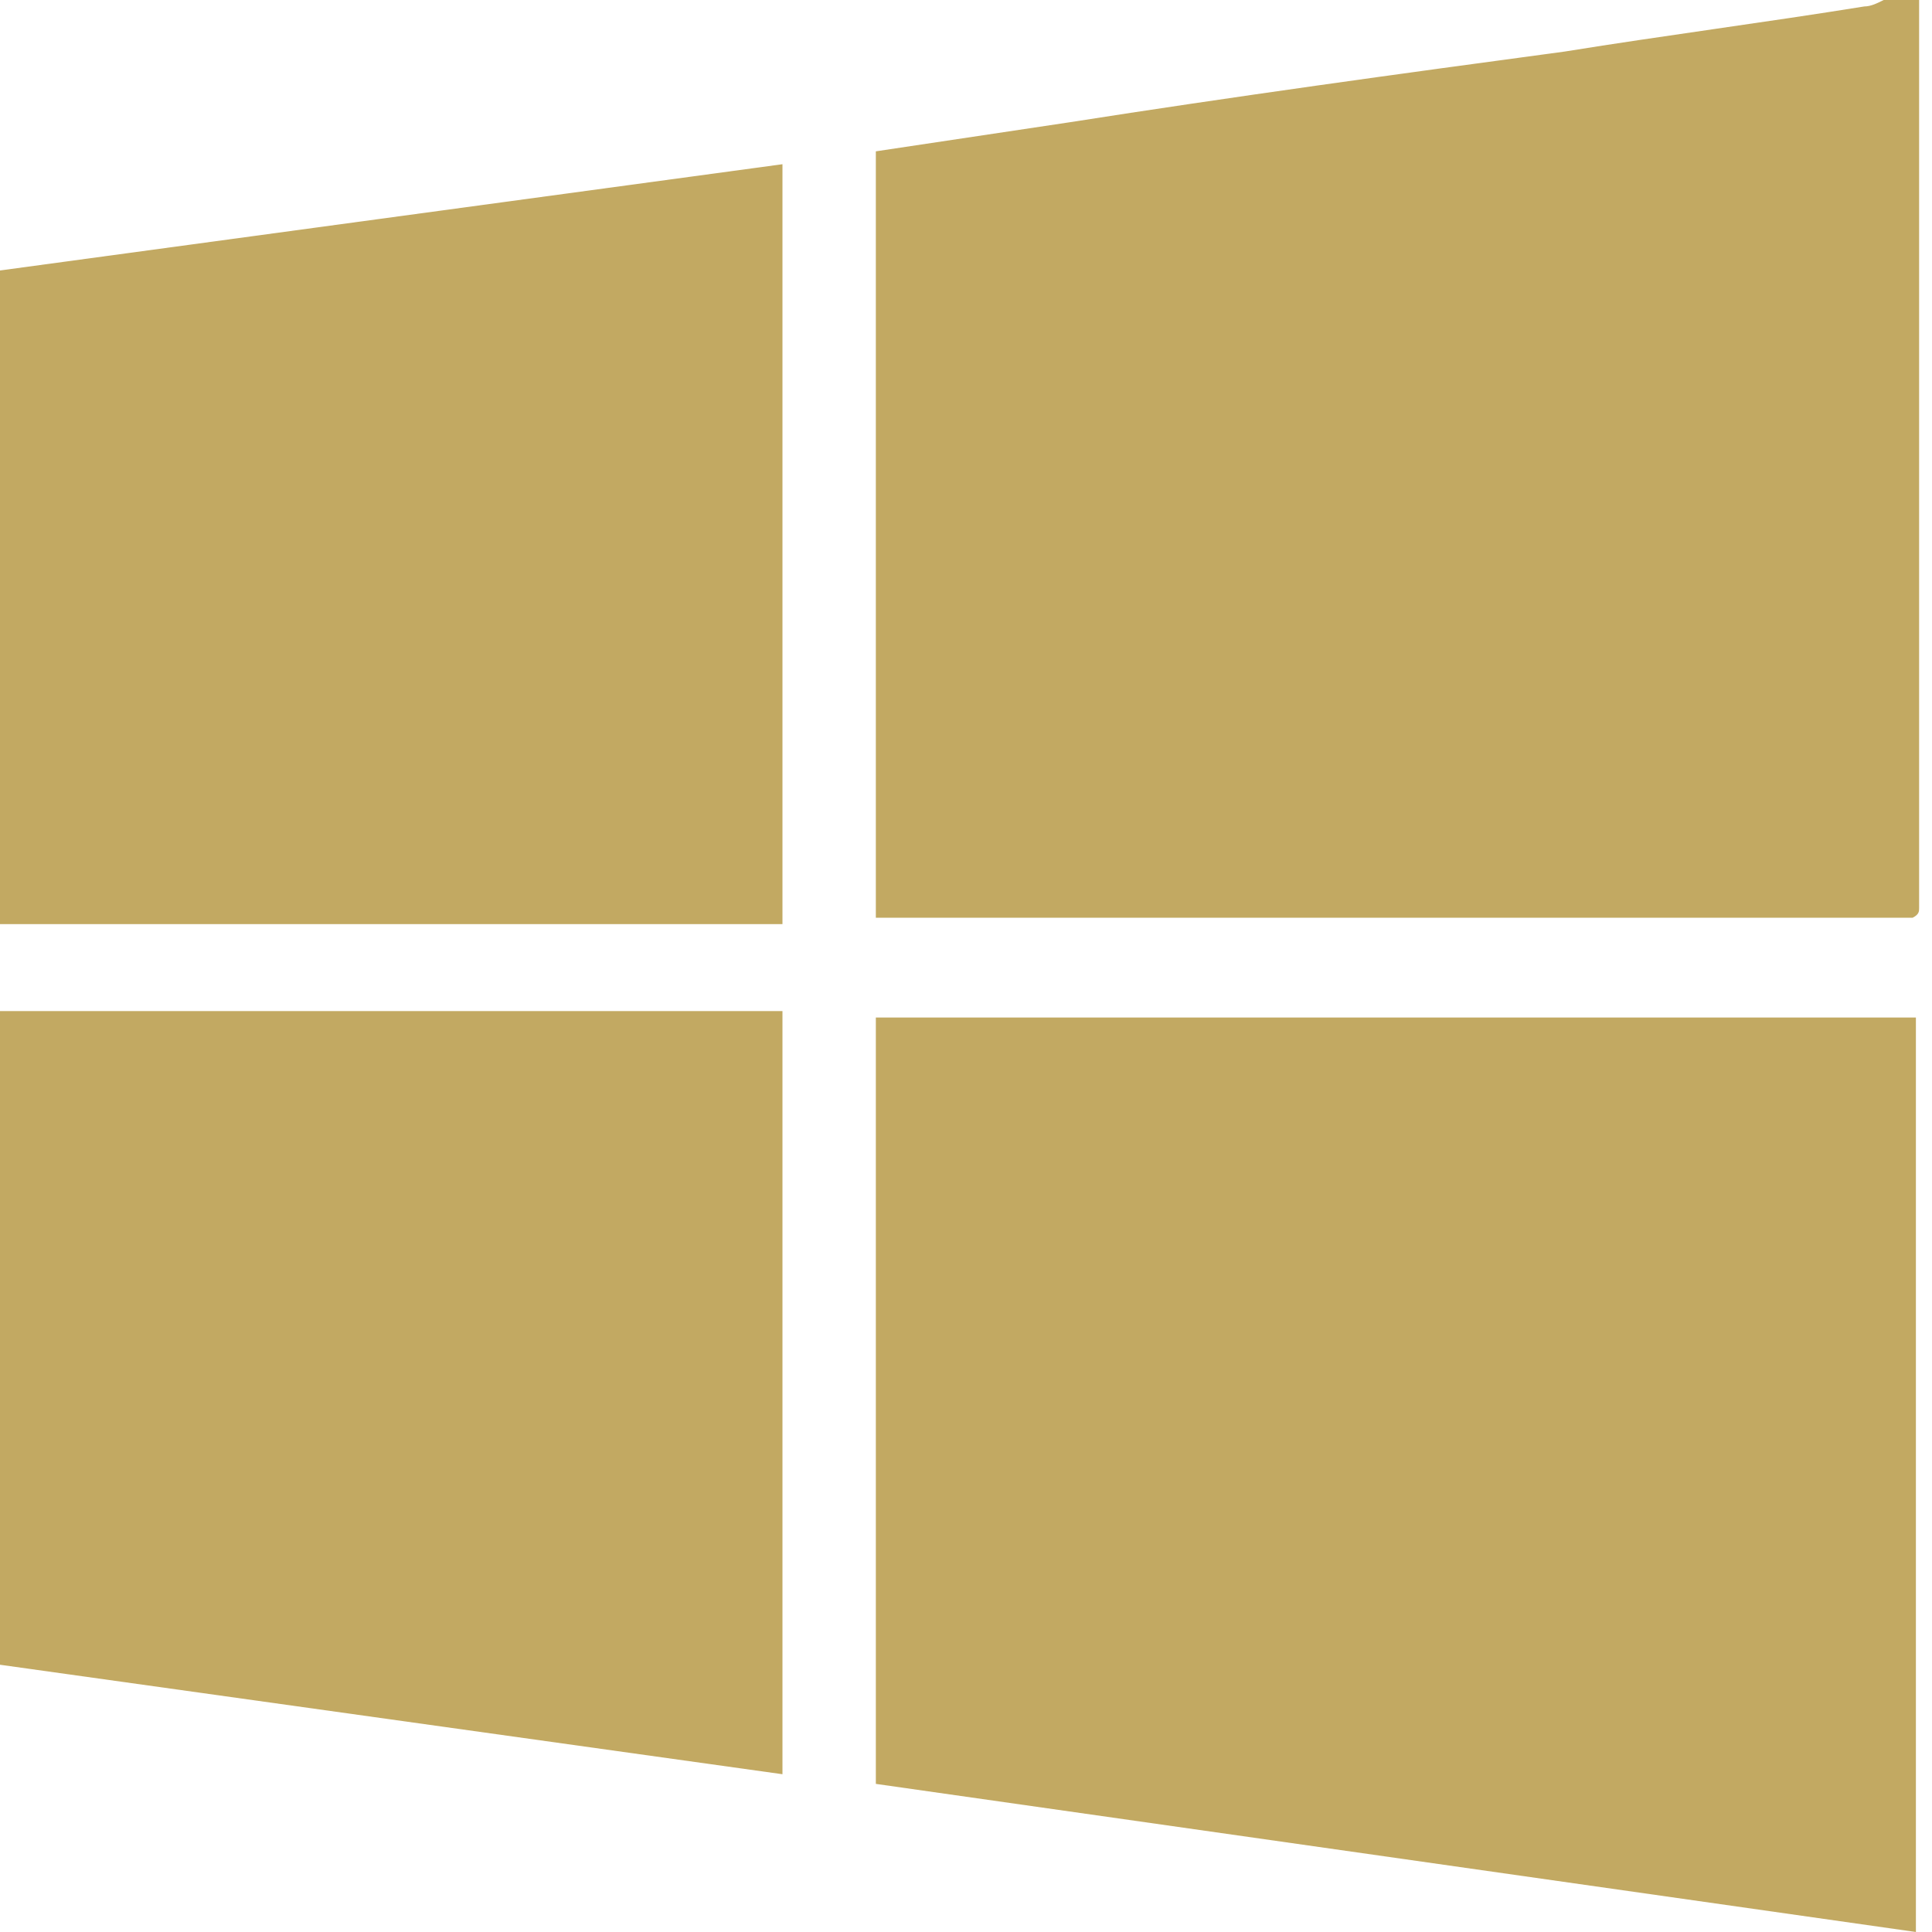
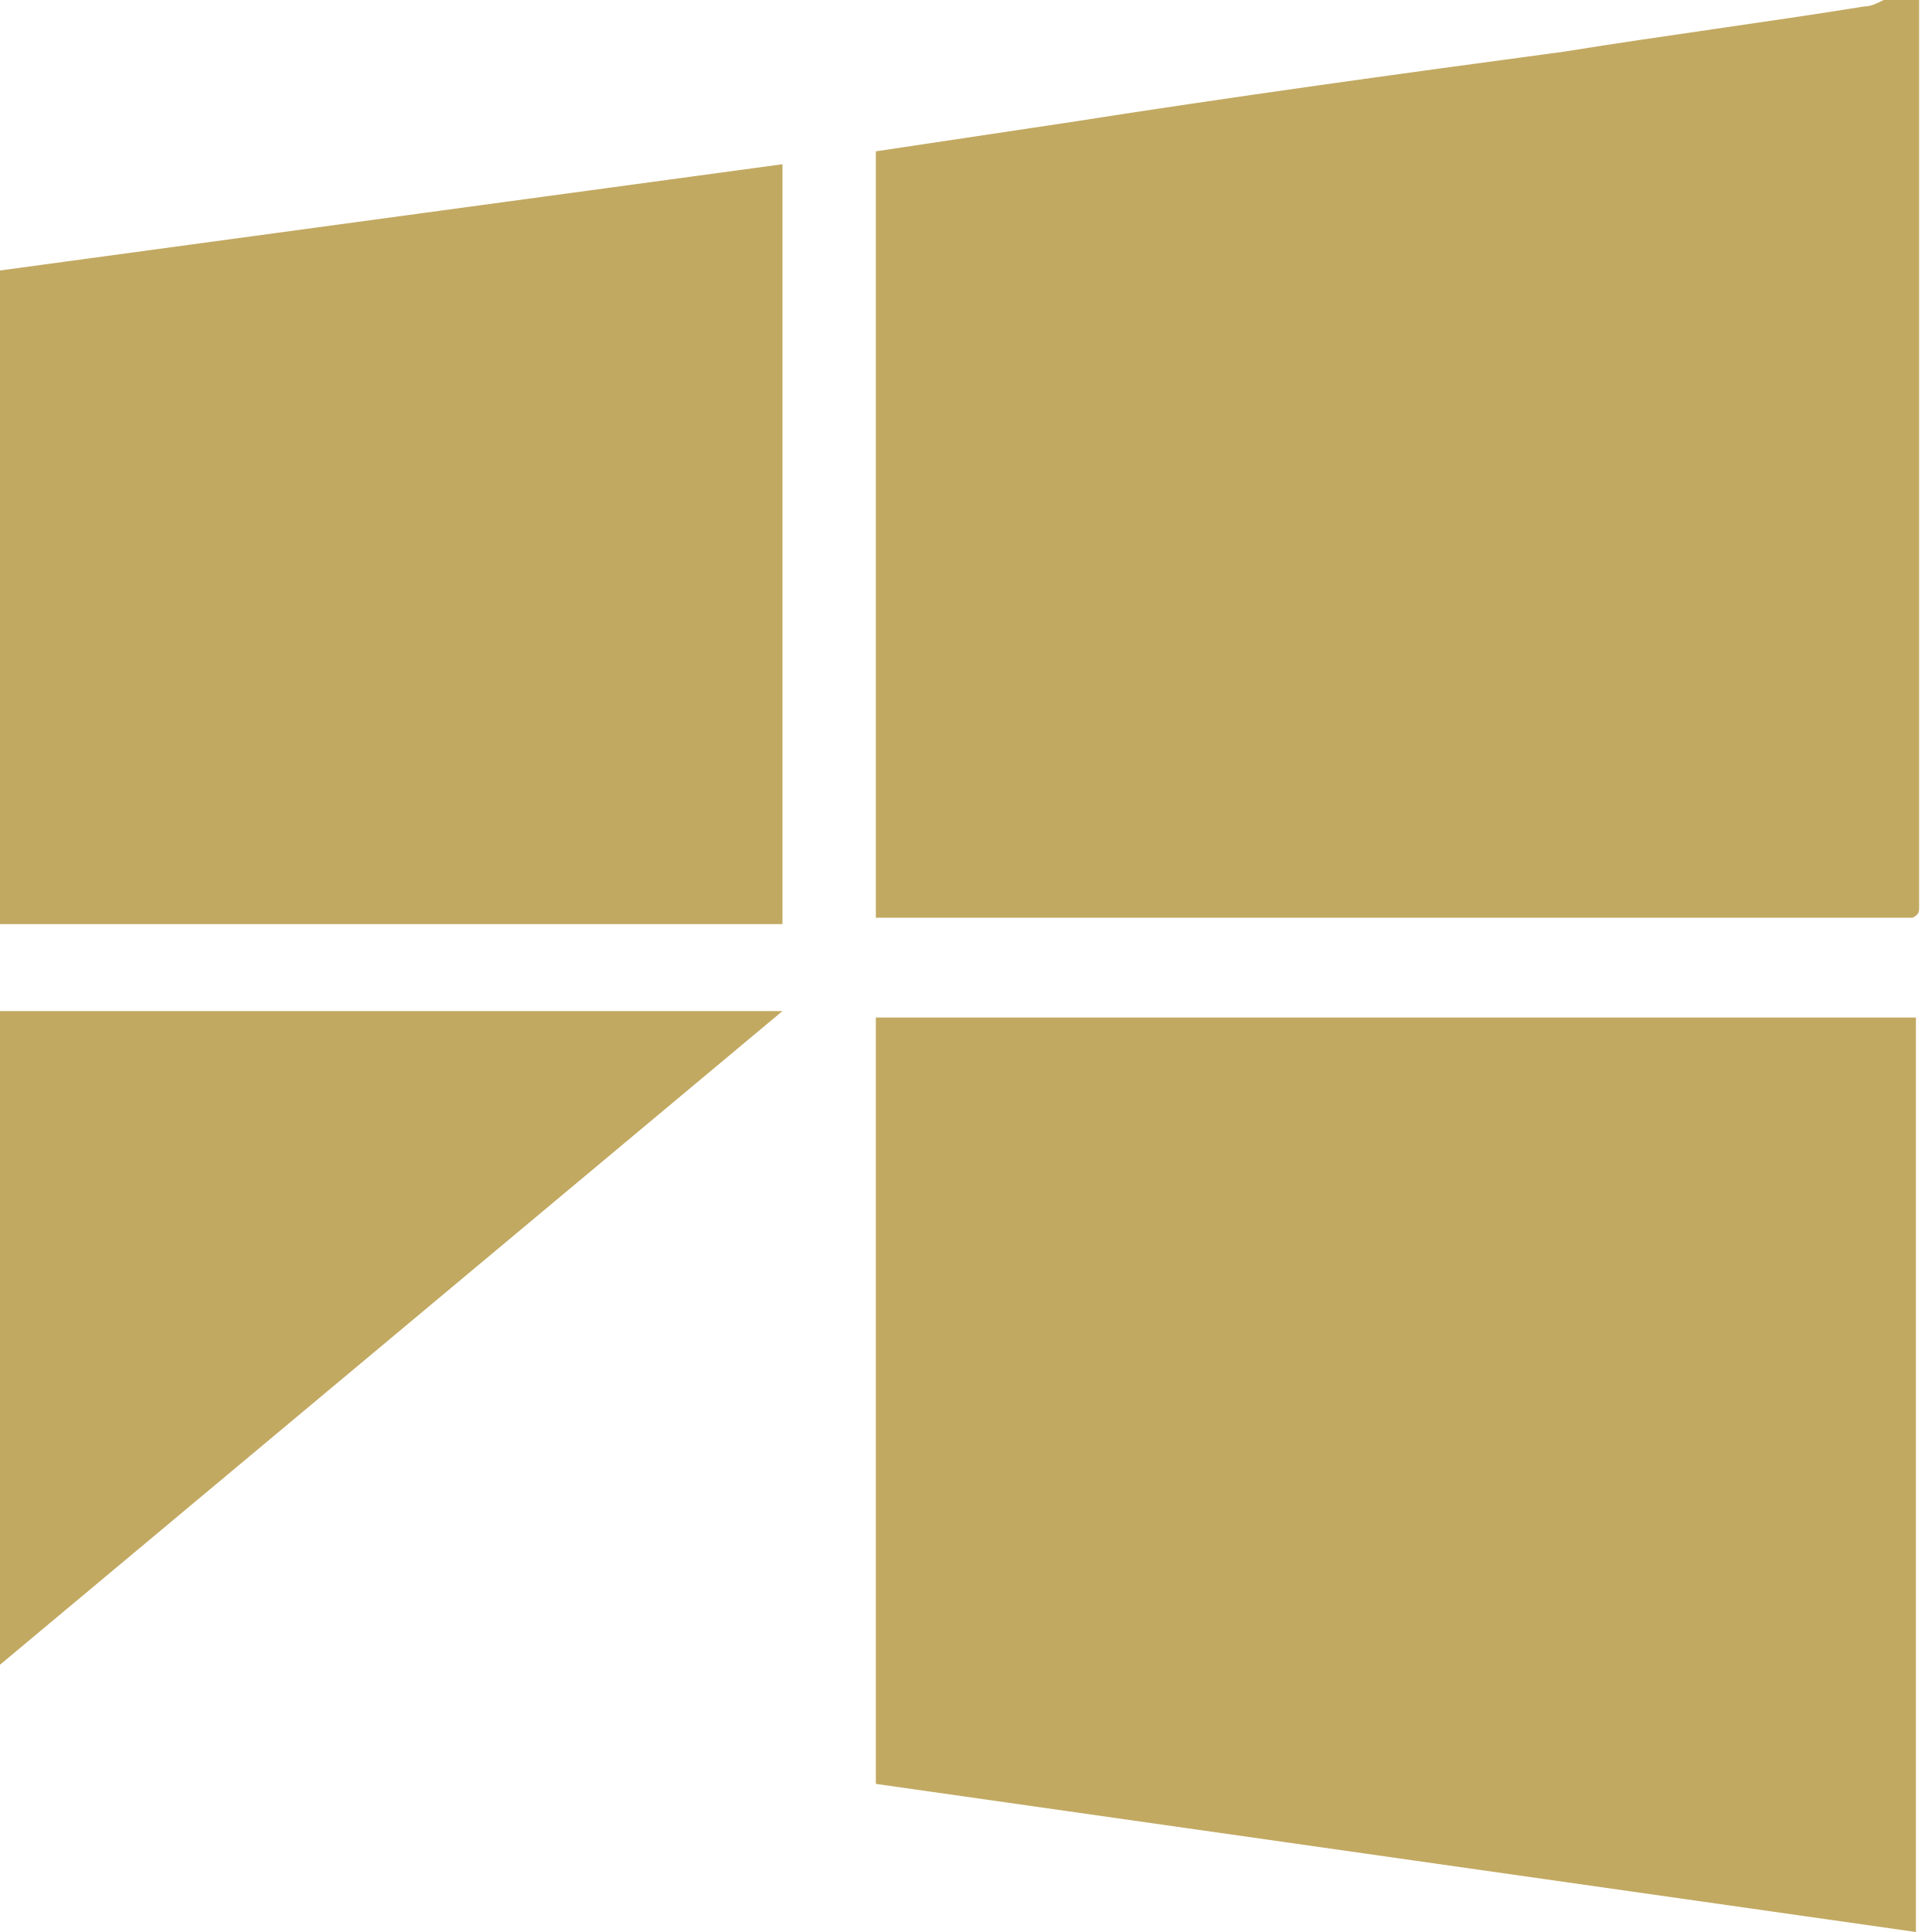
<svg xmlns="http://www.w3.org/2000/svg" id="_レイヤー_1" data-name="レイヤー_1" version="1.1" viewBox="0 0 60 60">
  <defs>
    <style>
      .st0 {
        fill: #c2a962;
        fill-rule: evenodd;
      }
    </style>
  </defs>
  <g id="Page-1">
    <g id="cards">
      <g id="_x34_">
-         <path id="icon" class="st0" d="M59.6,0c0,9.4,0,18.8,0,28.2,0,.1,0,.2-.2.3H27.2V4.7c2-.3,4-.6,6-.9,5.1-.8,10.2-1.5,15.4-2.2,3.1-.5,6.2-.9,9.3-1.4.2,0,.4-.1.6-.2h1.1ZM59.5,31.6v28.4l-32.3-4.6v-23.8h32.3ZM0,51.7v-20.3h24.3v23.7L0,51.7ZM24.3,5.1v23.6H0V8.4l24.3-3.3Z" />
+         <path id="icon" class="st0" d="M59.6,0c0,9.4,0,18.8,0,28.2,0,.1,0,.2-.2.3H27.2V4.7c2-.3,4-.6,6-.9,5.1-.8,10.2-1.5,15.4-2.2,3.1-.5,6.2-.9,9.3-1.4.2,0,.4-.1.6-.2h1.1ZM59.5,31.6v28.4l-32.3-4.6v-23.8h32.3ZM0,51.7v-20.3h24.3L0,51.7ZM24.3,5.1v23.6H0V8.4l24.3-3.3Z" />
      </g>
    </g>
  </g>
</svg>